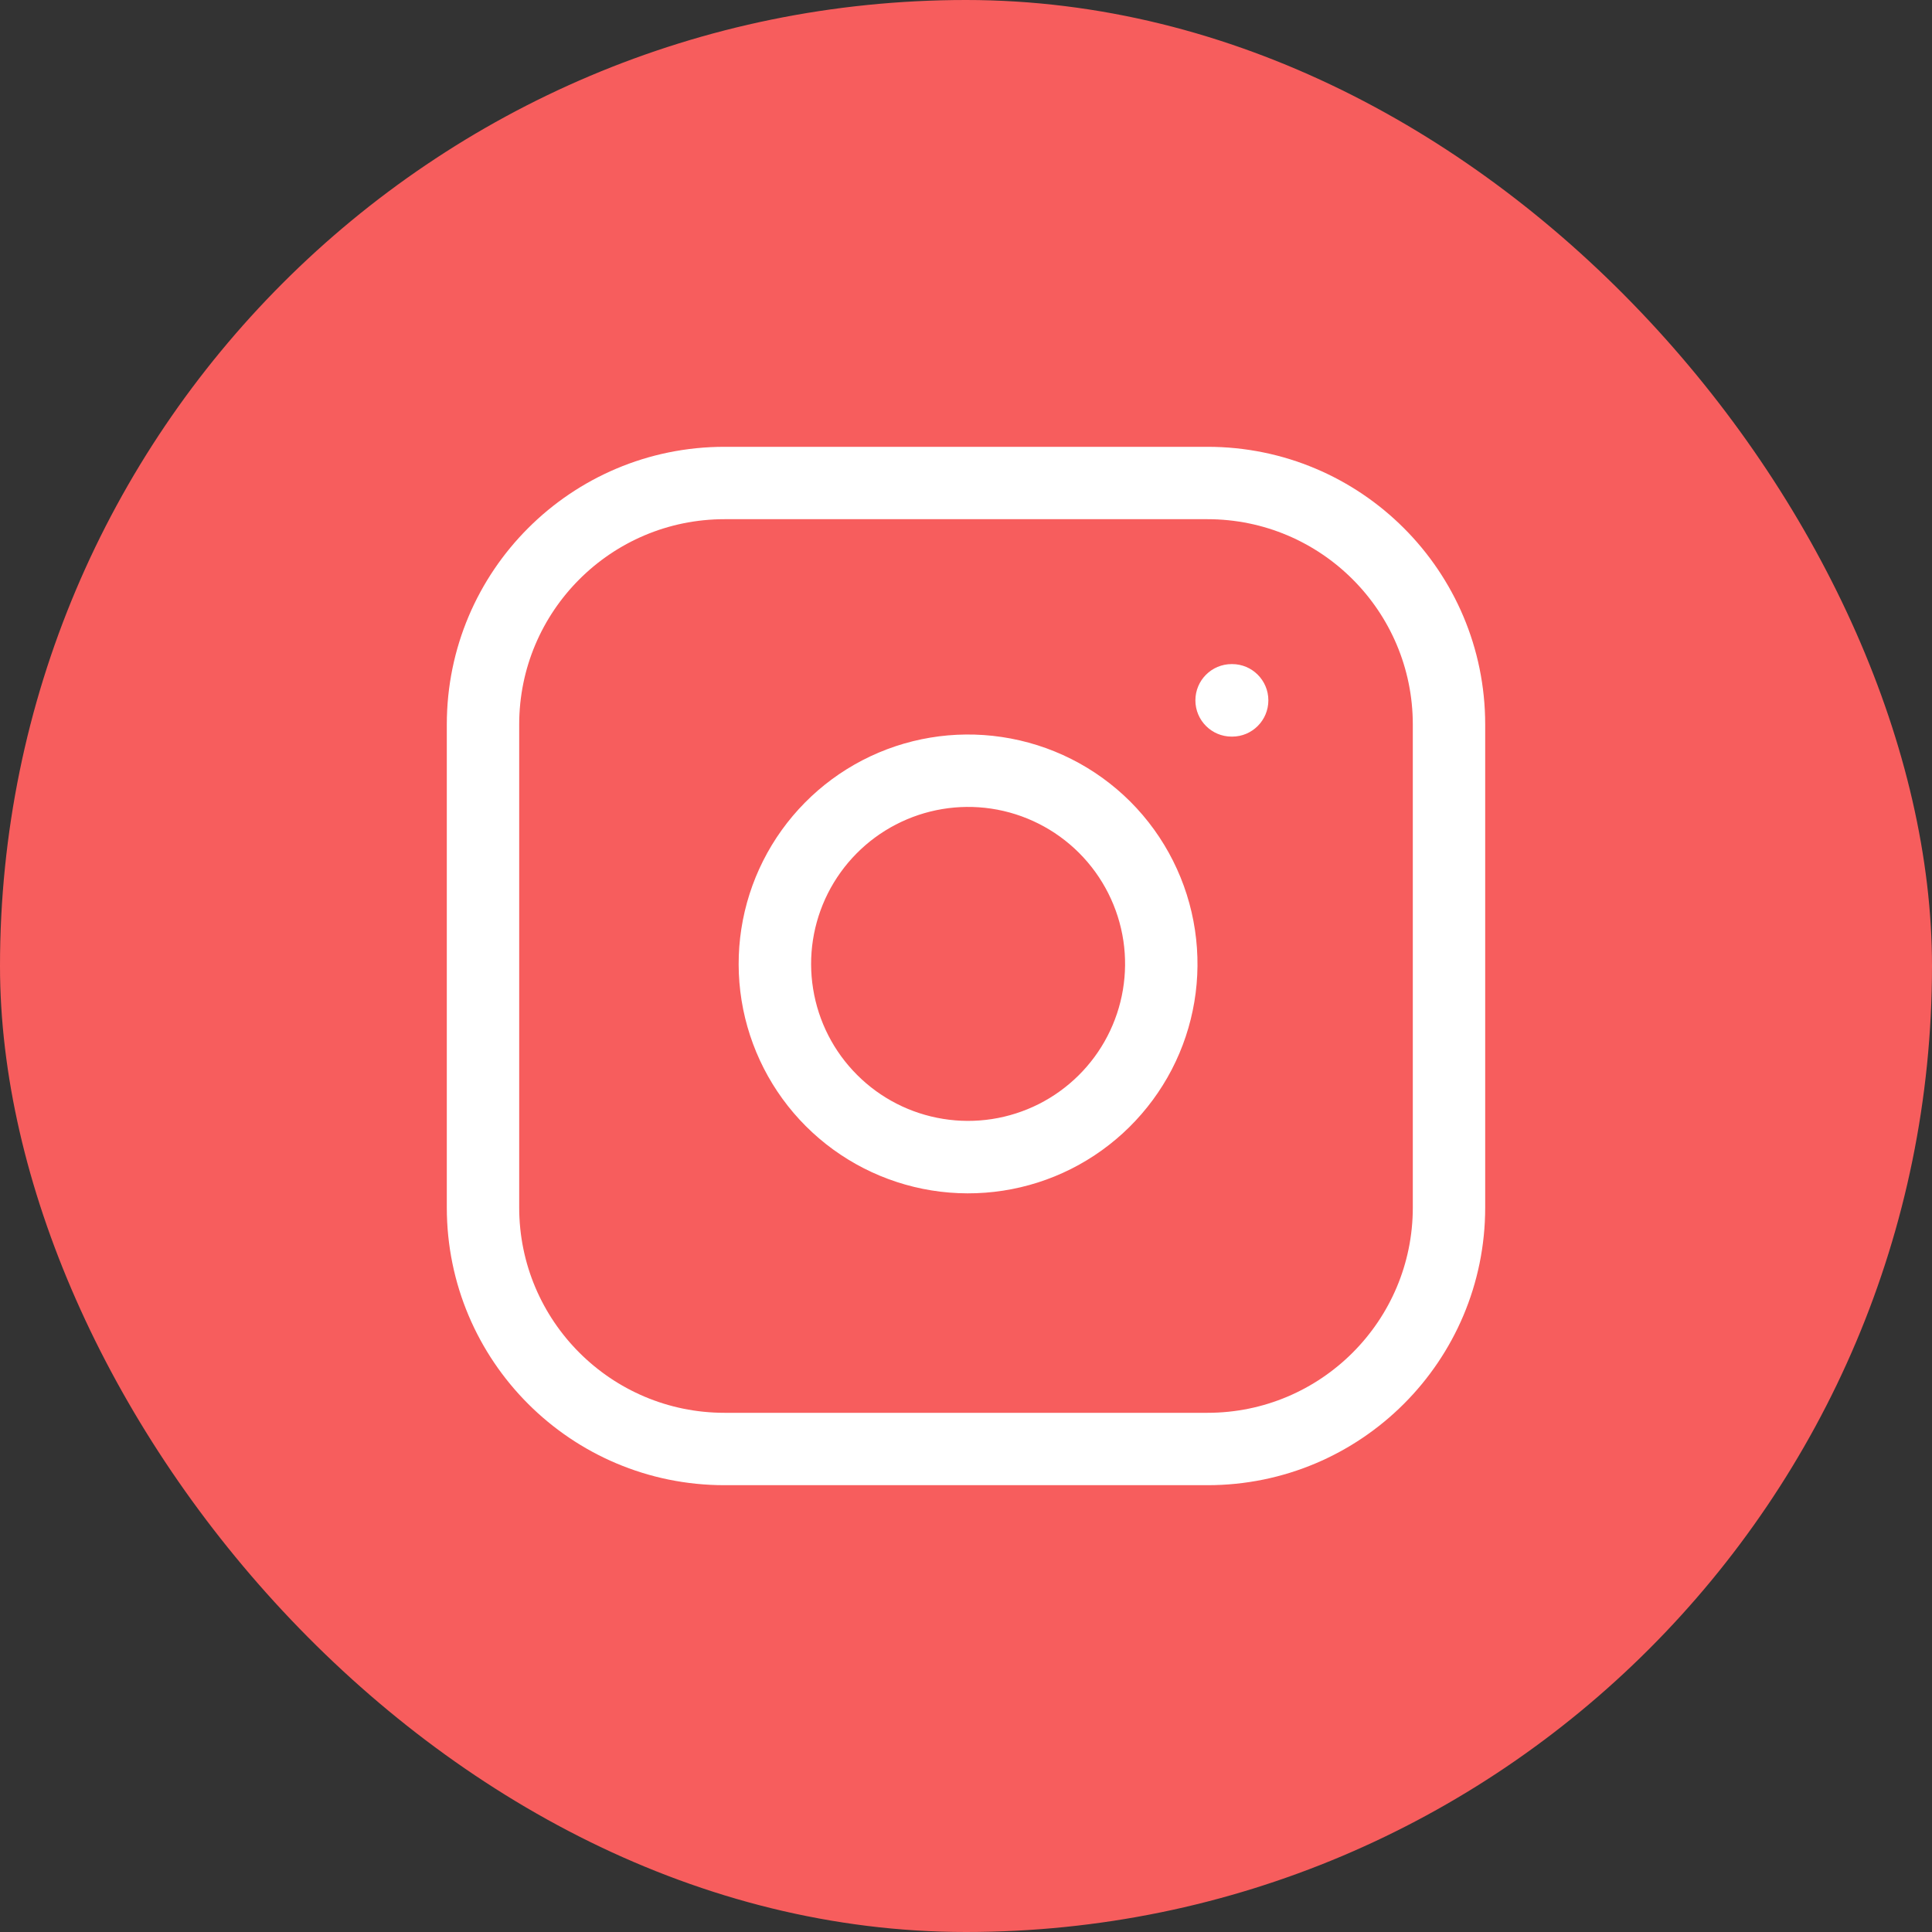
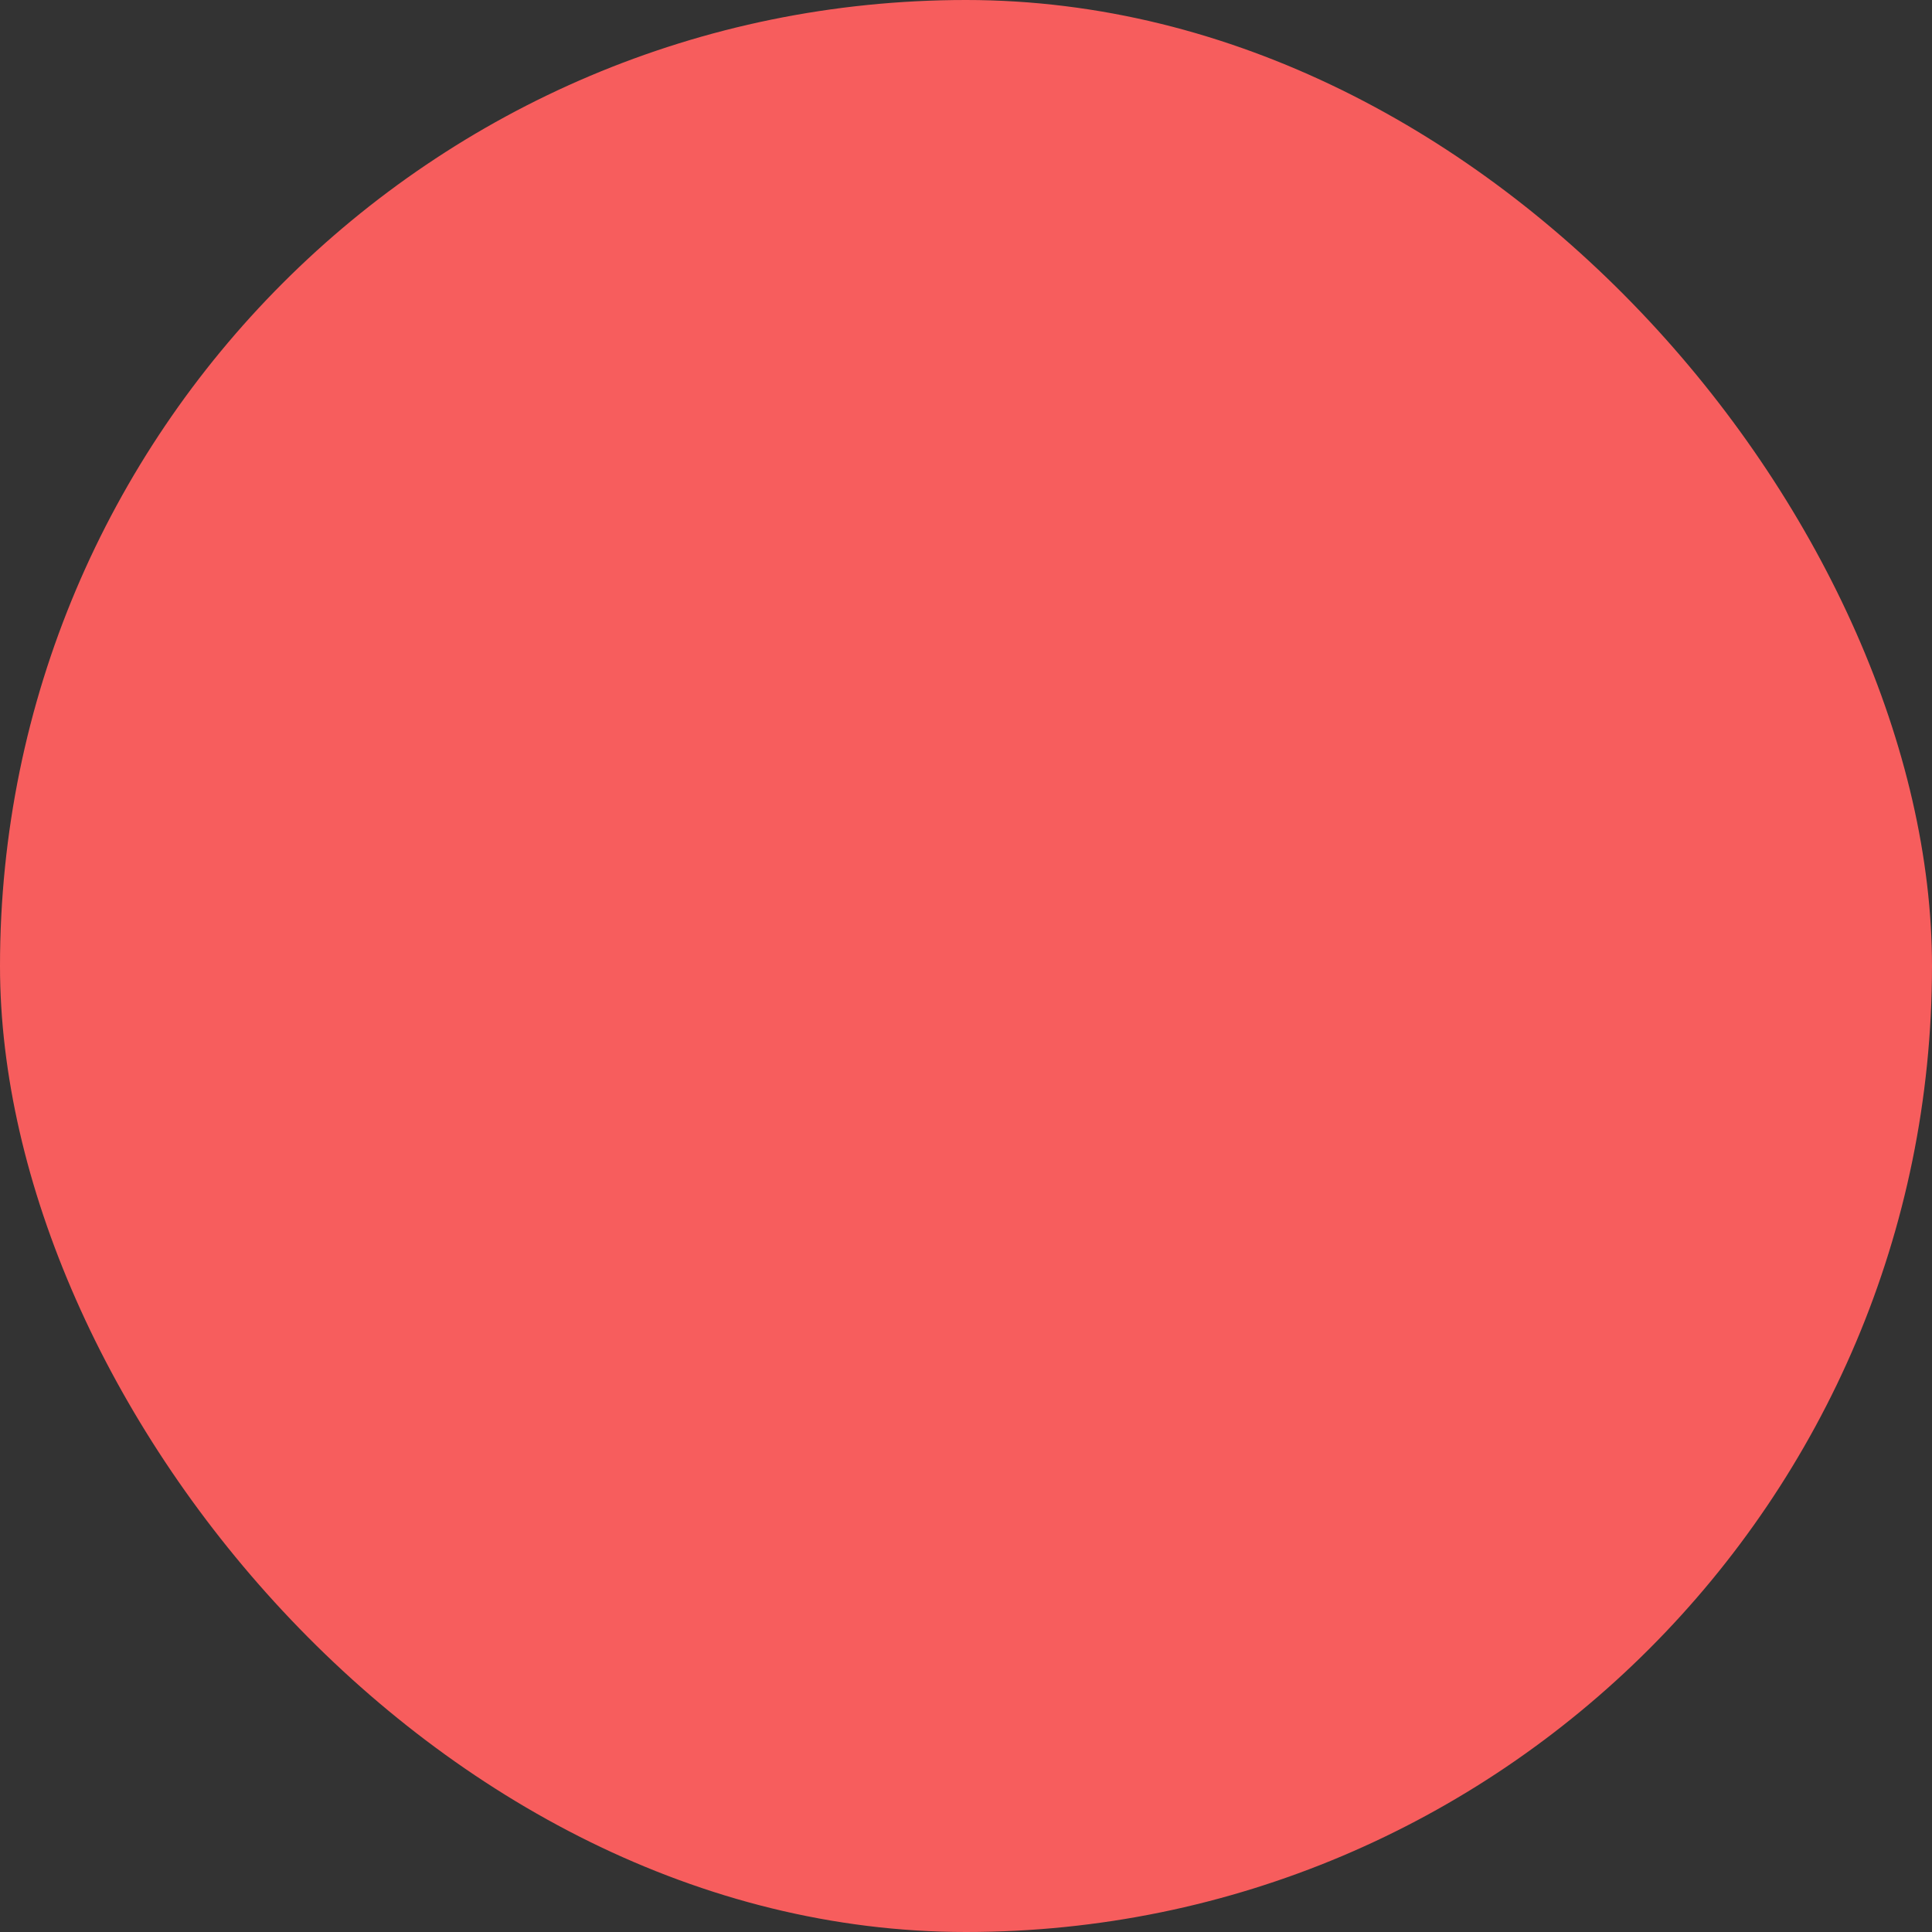
<svg xmlns="http://www.w3.org/2000/svg" width="30" height="30" viewBox="0 0 30 30" fill="none">
  <rect x="0" y="0" width="30" height="30" fill="#333333" stroke="none" />
  <rect width="30" height="30" rx="15" fill="#F75D5D" />
-   <path fill-rule="evenodd" clip-rule="evenodd" d="M11.25 8.062C9.49 8.062 8.062 9.49 8.062 11.25V18.75C8.062 20.51 9.49 21.938 11.25 21.938H18.75C20.51 21.938 21.938 20.51 21.938 18.75V11.25C21.938 9.49 20.51 8.062 18.75 8.062H11.25ZM6.938 11.25C6.938 8.868 8.868 6.938 11.25 6.938H18.75C21.132 6.938 23.062 8.868 23.062 11.25V18.75C23.062 21.132 21.132 23.062 18.75 23.062H11.25C8.868 23.062 6.938 21.132 6.938 18.75V11.25ZM18.562 10.875C18.562 10.564 18.814 10.312 19.125 10.312H19.133C19.443 10.312 19.695 10.564 19.695 10.875C19.695 11.186 19.443 11.438 19.133 11.438H19.125C18.814 11.438 18.562 11.186 18.562 10.875ZM15.39 12.556C14.883 12.481 14.365 12.568 13.91 12.804C13.455 13.04 13.086 13.414 12.855 13.872C12.625 14.33 12.544 14.849 12.626 15.355C12.707 15.861 12.946 16.329 13.309 16.691C13.671 17.054 14.139 17.293 14.645 17.374C15.151 17.456 15.67 17.375 16.128 17.145C16.586 16.914 16.96 16.545 17.196 16.09C17.432 15.635 17.519 15.117 17.444 14.61C17.367 14.093 17.126 13.614 16.756 13.244C16.386 12.874 15.907 12.633 15.39 12.556ZM13.392 11.805C14.057 11.46 14.814 11.334 15.555 11.444C16.311 11.556 17.011 11.908 17.552 12.448C18.092 12.989 18.444 13.689 18.556 14.445C18.666 15.186 18.54 15.943 18.195 16.608C17.849 17.273 17.303 17.813 16.634 18.15C15.965 18.487 15.206 18.604 14.466 18.485C13.727 18.366 13.043 18.017 12.513 17.487C11.983 16.957 11.634 16.273 11.515 15.534C11.396 14.794 11.513 14.035 11.85 13.366C12.187 12.697 12.727 12.15 13.392 11.805Z" fill="white" />
</svg>